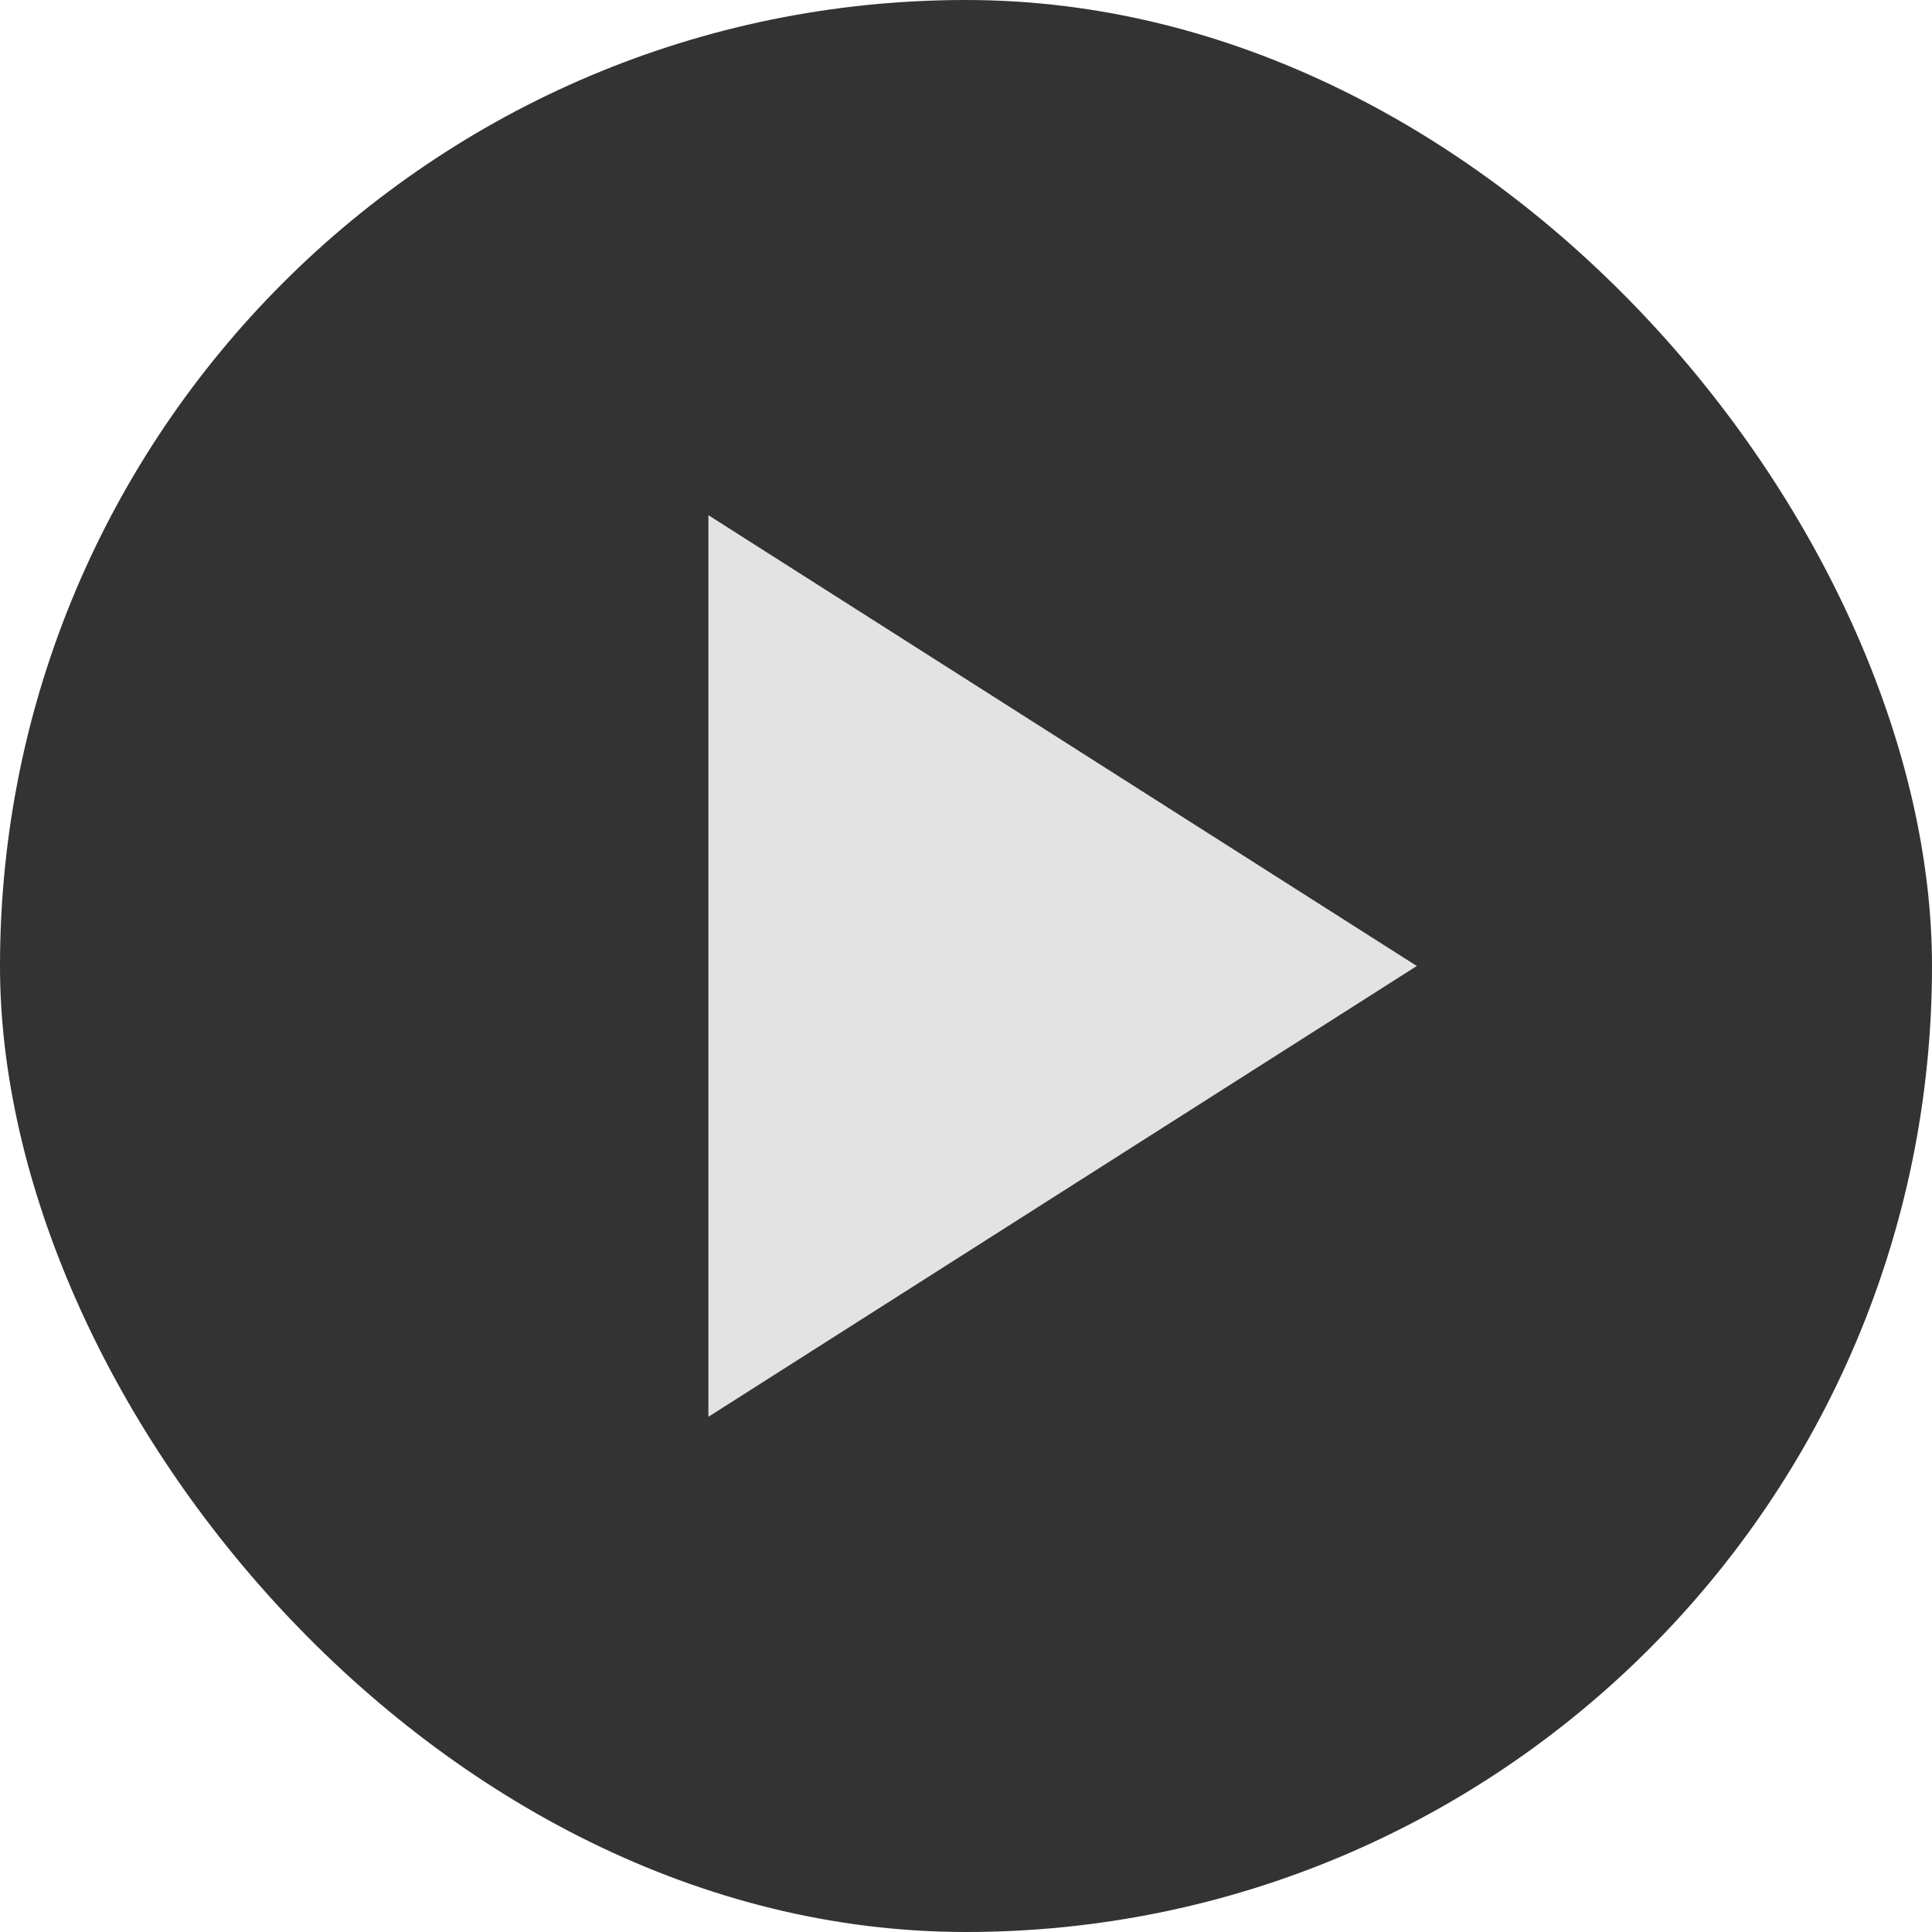
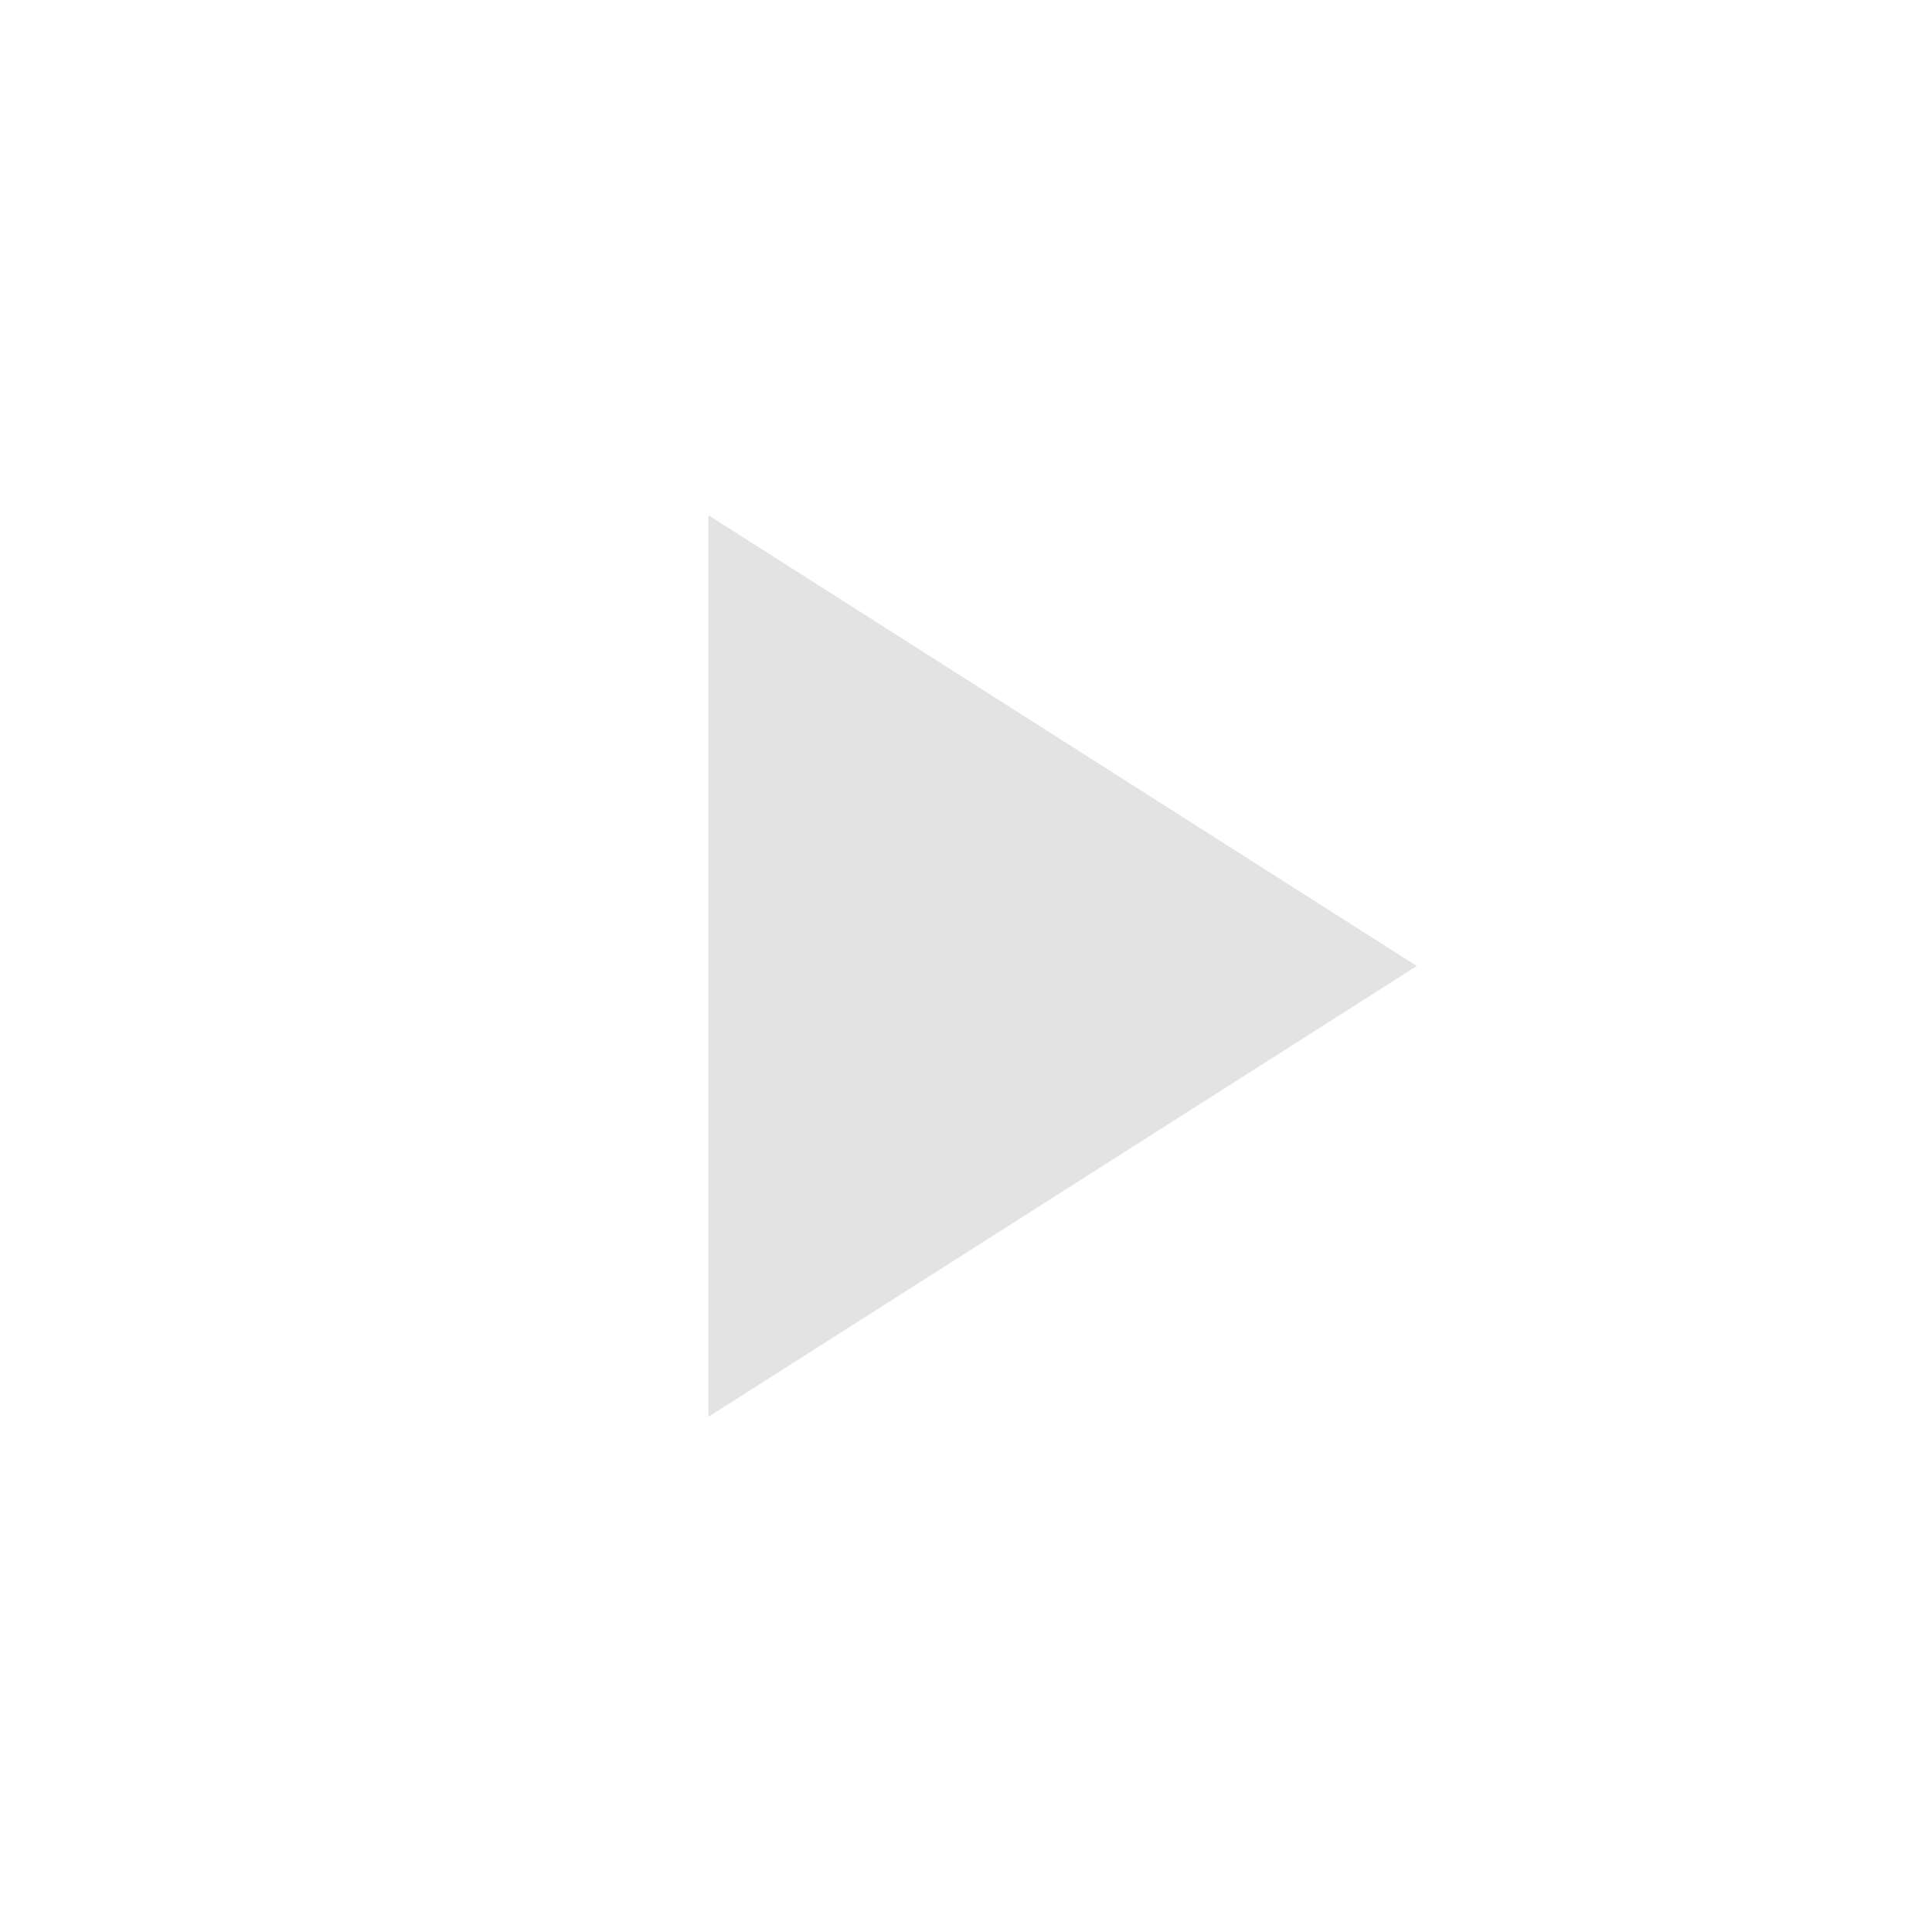
<svg xmlns="http://www.w3.org/2000/svg" width="30" height="30" viewBox="0 0 30 30" fill="none">
-   <rect width="30" height="30" rx="15" fill="black" fill-opacity="0.8" />
  <g clip-path="url(#clip0_3008_6662)">
    <path d="M11 8V22L22 15L11 8Z" fill="#E3E3E3" />
  </g>
  <defs>
    <clipPath id="clip0_3008_6662">
      <rect width="24" height="24" fill="white" transform="translate(3 3)" />
    </clipPath>
  </defs>
</svg>